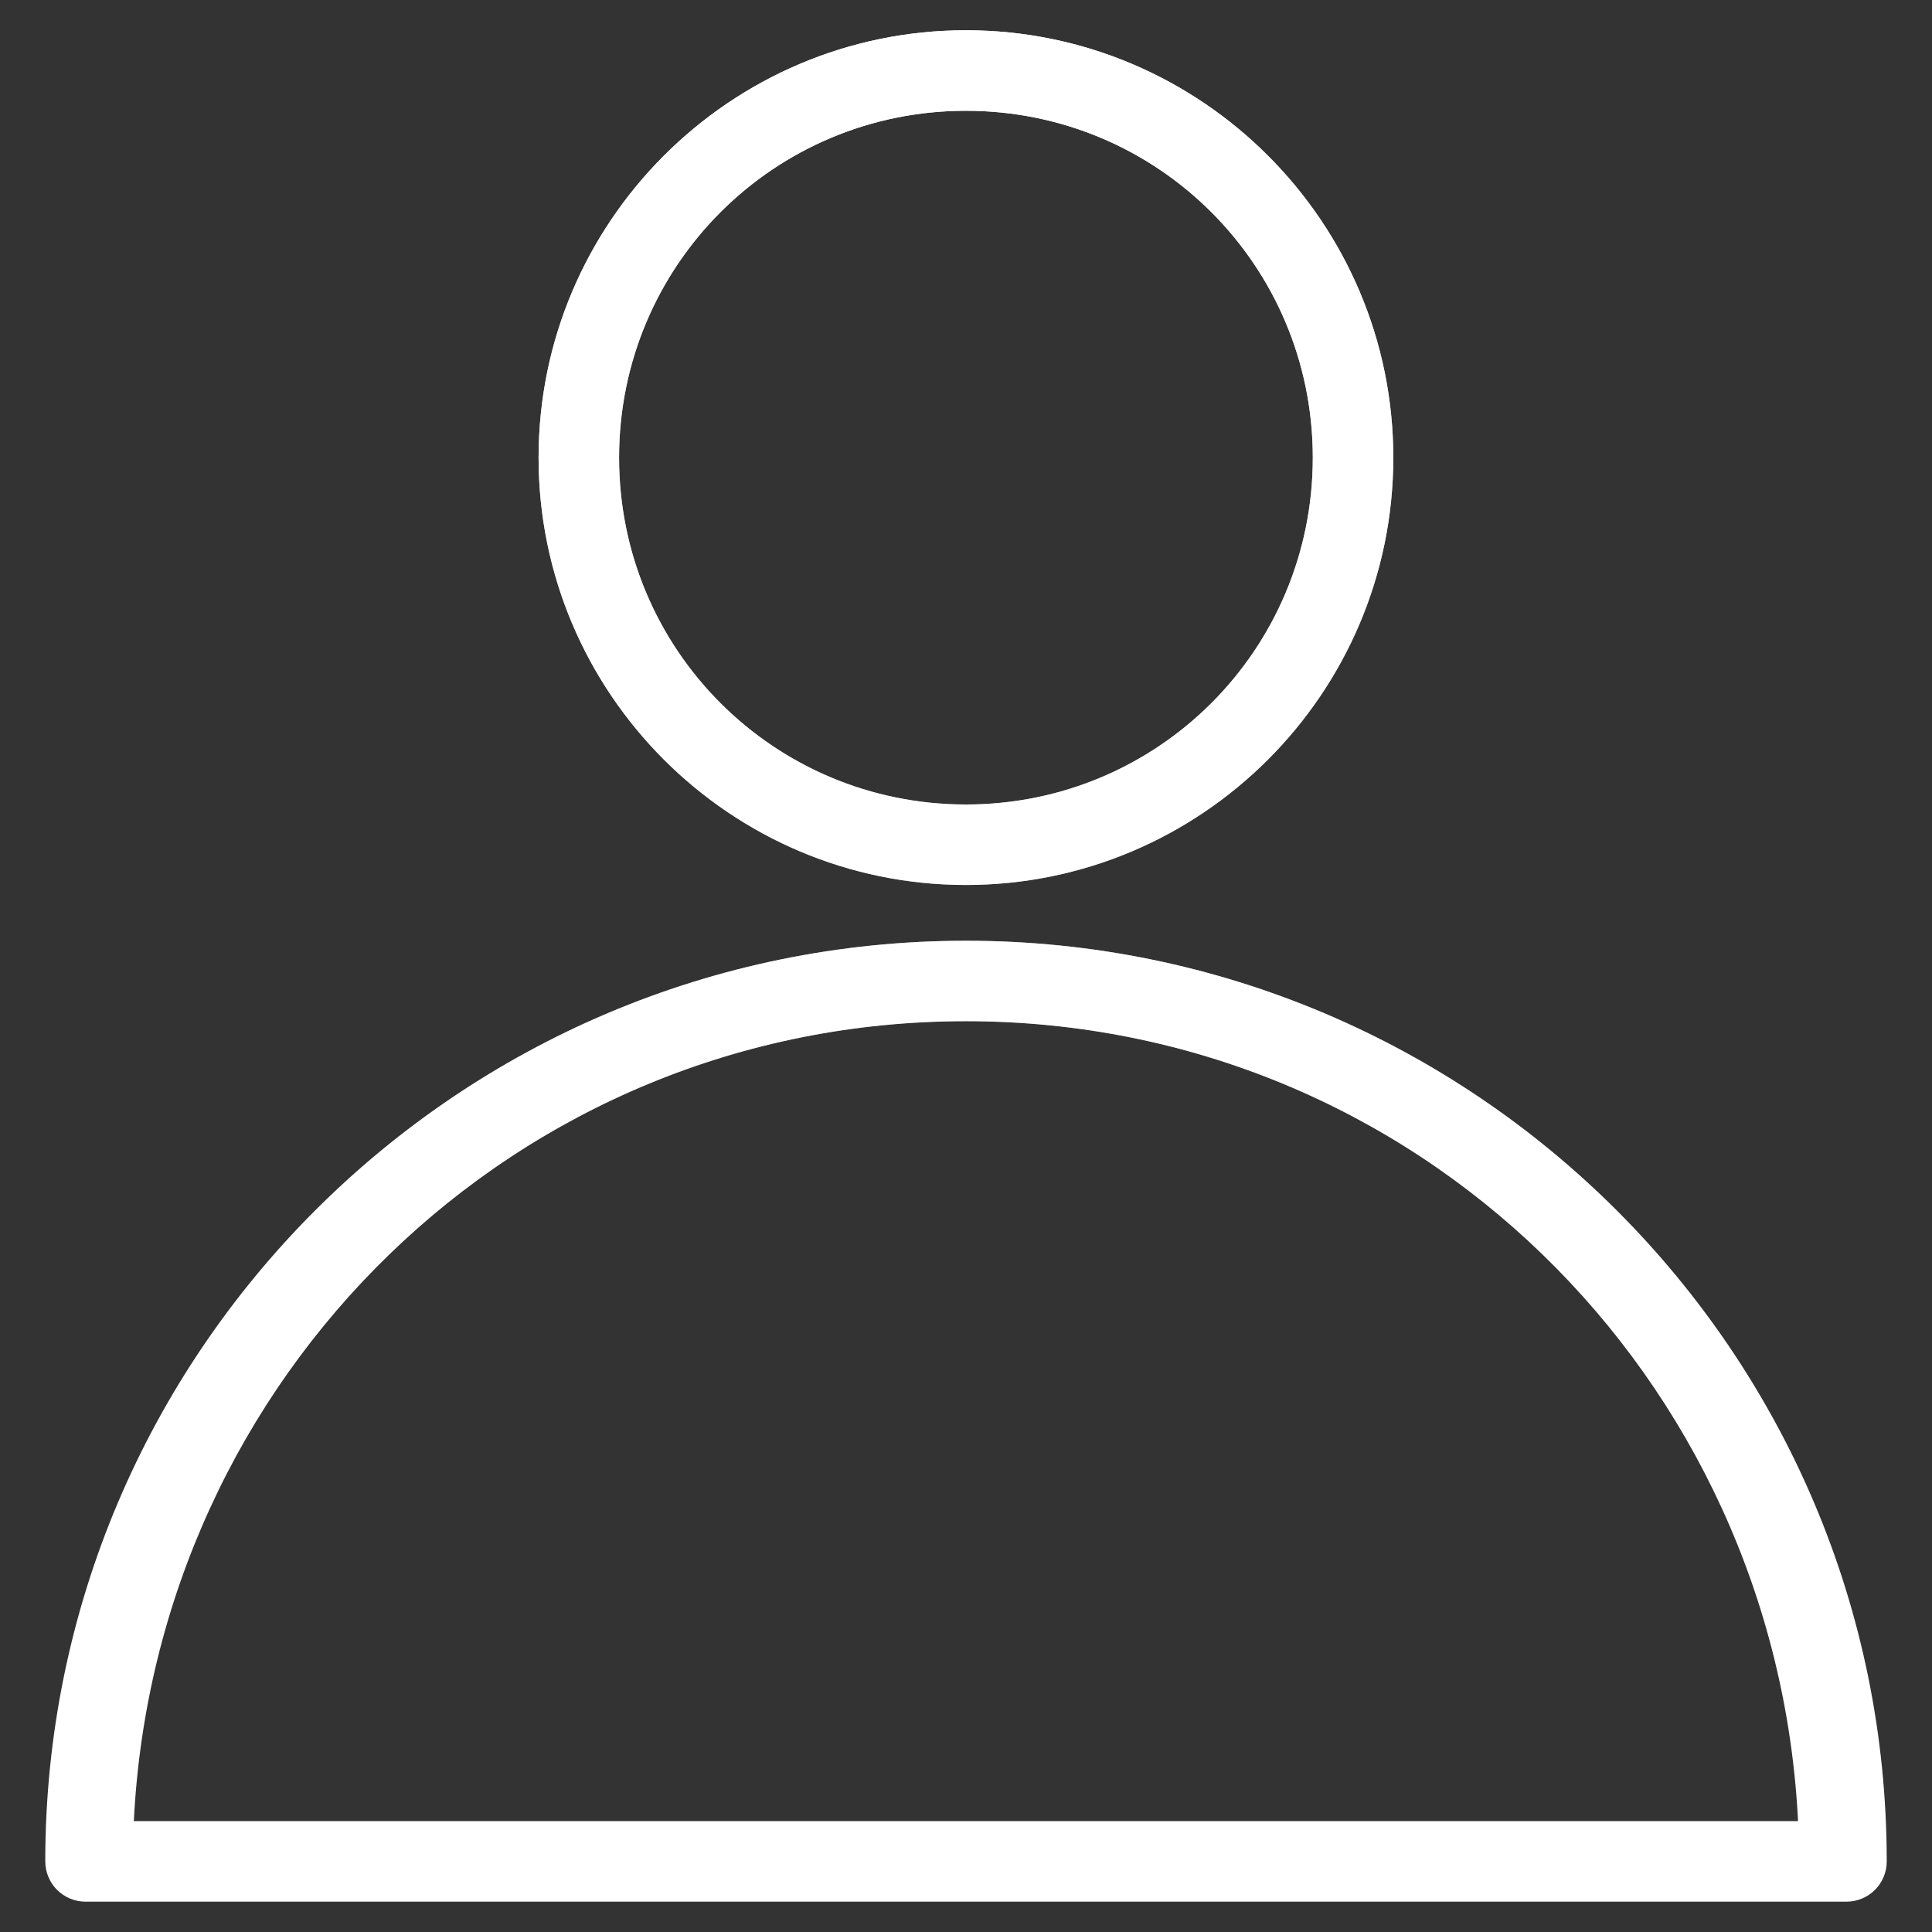
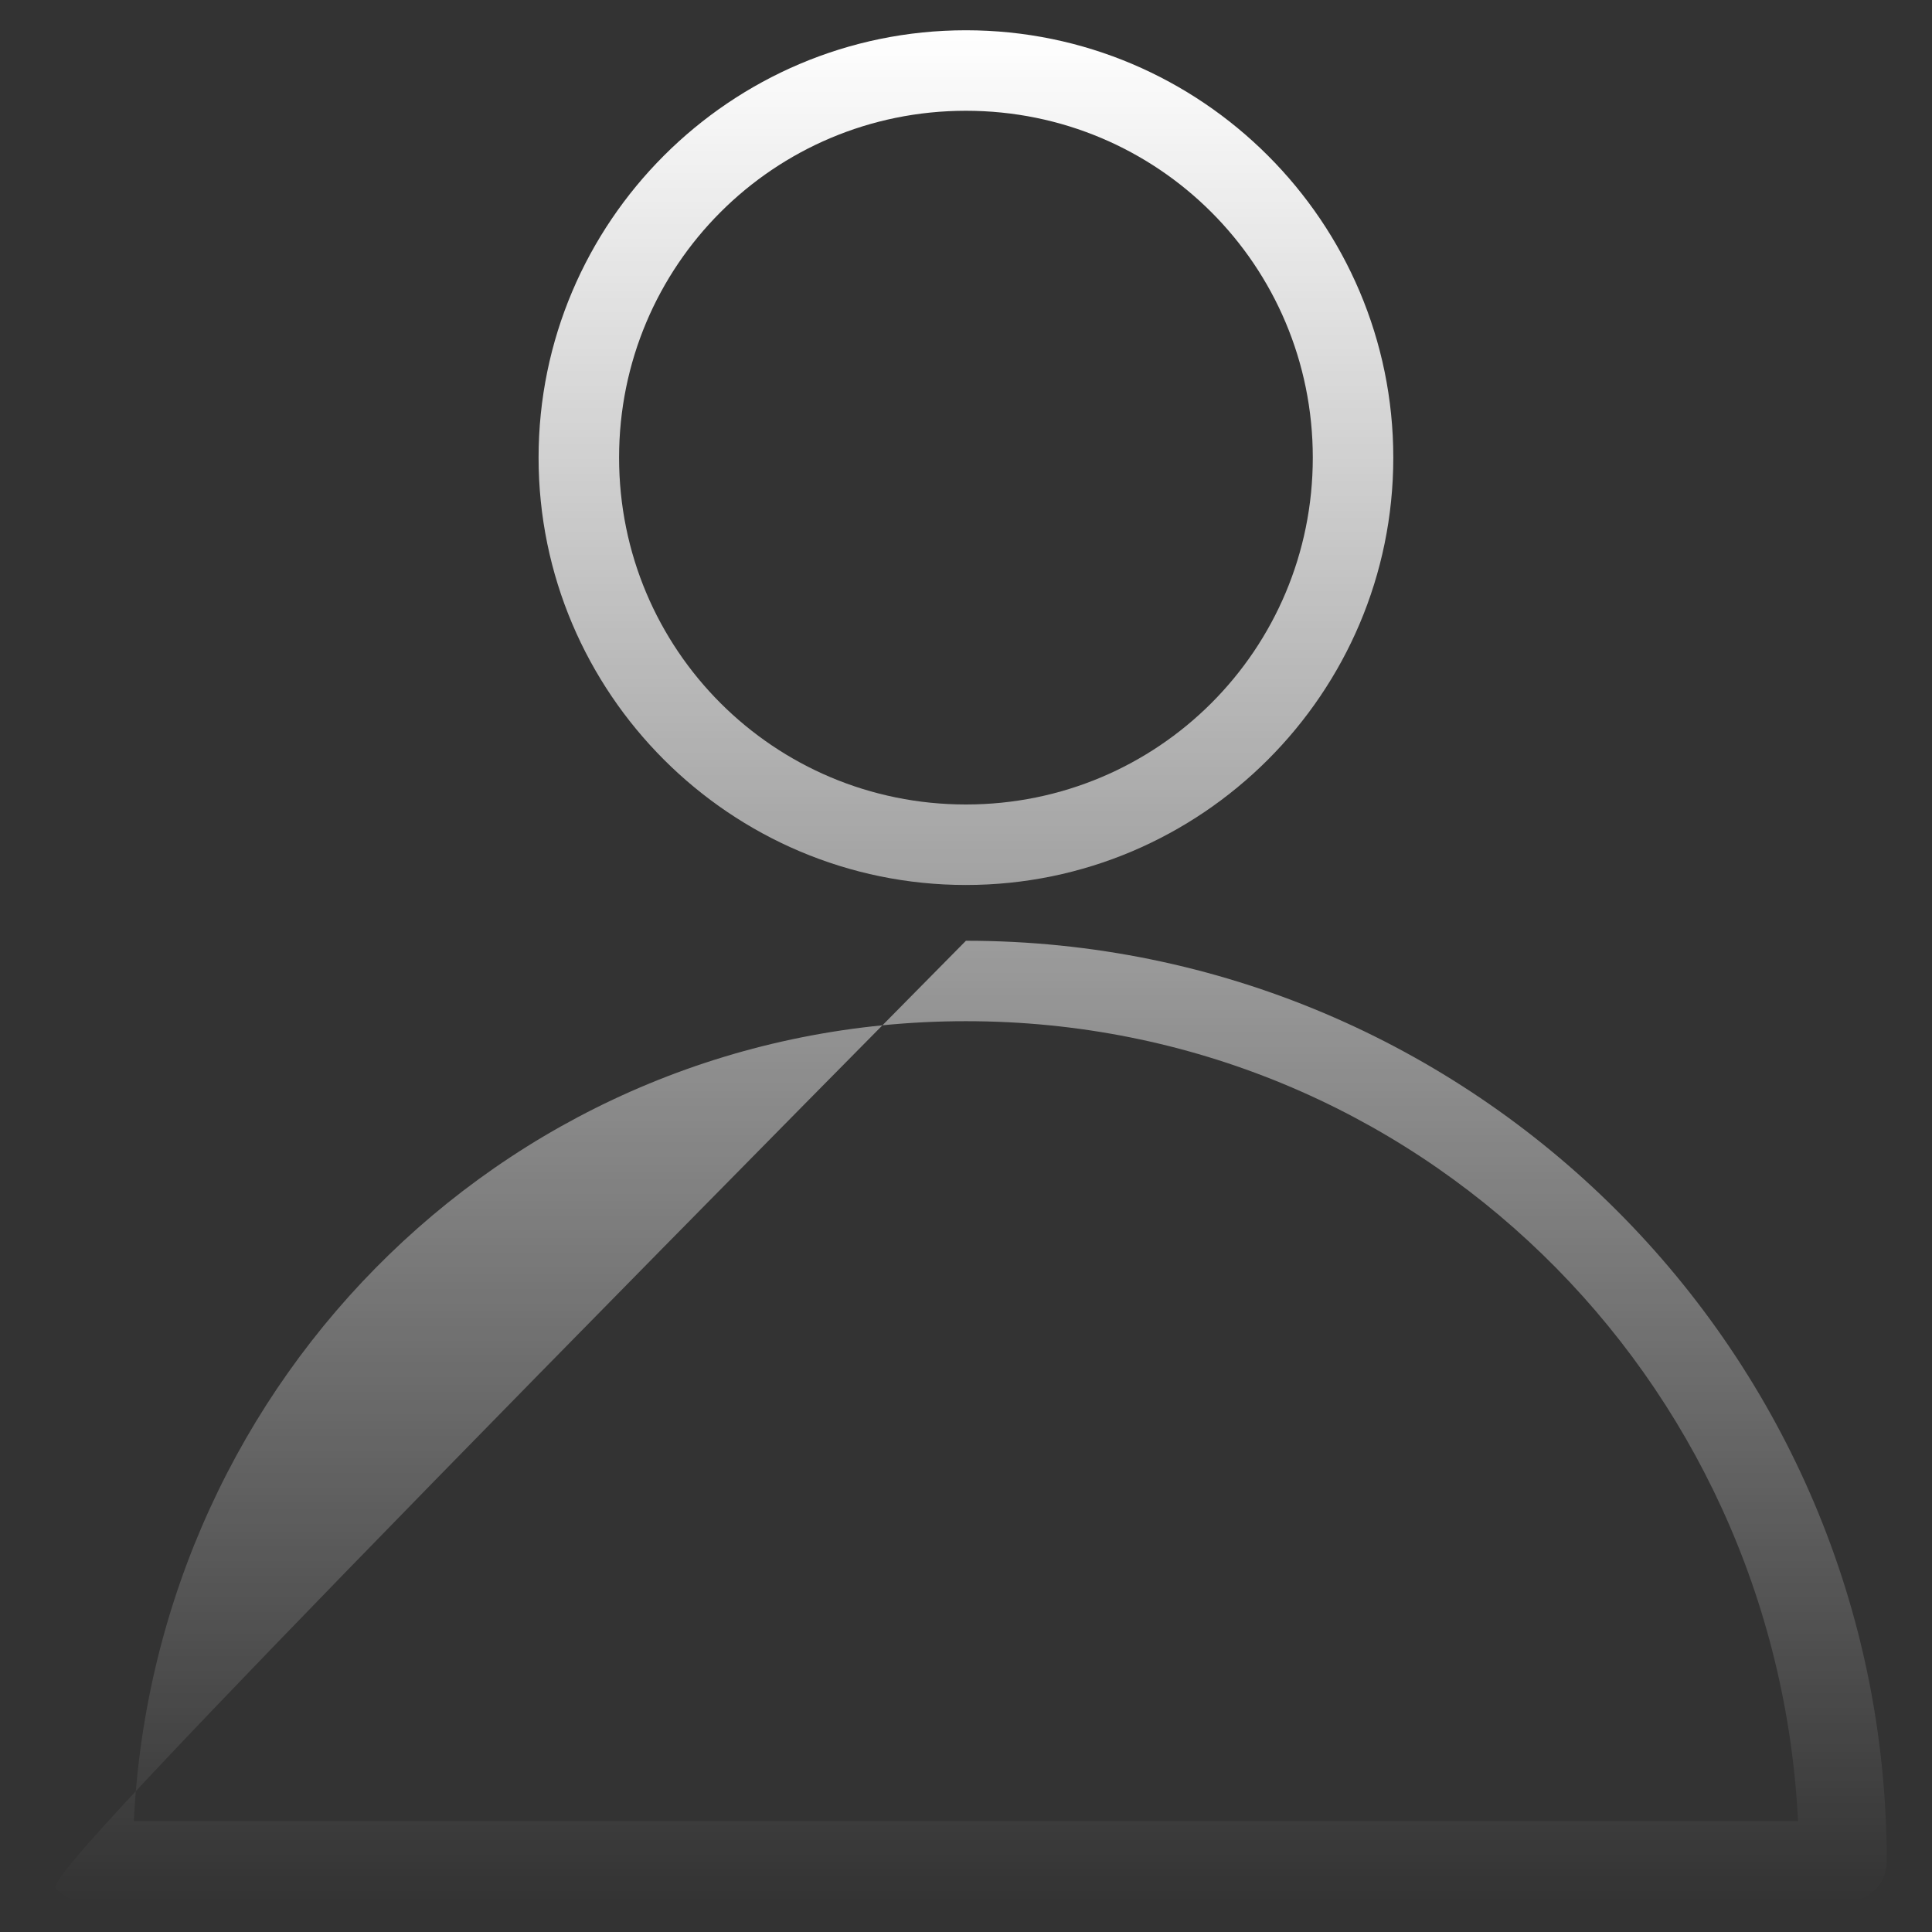
<svg xmlns="http://www.w3.org/2000/svg" width="30" height="30" viewBox="0 0 30 30" fill="none">
  <rect x="0" y="0" width="30" height="30" fill="#333333" stroke="none" />
-   <path d="M14.999 14.608C7.11 14.608 0.703 21.015 0.703 28.904C0.703 29.069 0.769 29.229 0.886 29.346C1.003 29.463 1.163 29.529 1.329 29.529H28.671C28.838 29.529 28.997 29.463 29.114 29.346C29.232 29.229 29.297 29.069 29.297 28.904C29.297 21.015 22.888 14.608 14.999 14.608H14.999ZM14.999 15.857C21.99 15.857 27.575 21.374 27.92 28.278H2.078C2.421 21.374 8.007 15.857 14.998 15.857H14.999ZM14.999 0.47C11.341 0.47 8.363 3.449 8.363 7.106C8.363 10.764 11.341 13.742 14.999 13.742C18.656 13.742 21.635 10.764 21.635 7.106C21.635 3.449 18.656 0.47 14.999 0.47ZM14.999 1.72C17.981 1.72 20.385 4.124 20.385 7.106C20.385 10.089 17.981 12.492 14.999 12.492C12.017 12.492 9.613 10.089 9.613 7.106C9.613 4.124 12.017 1.72 14.999 1.72Z" fill="white" />
-   <path d="M14.999 14.608C7.11 14.608 0.703 21.015 0.703 28.904C0.703 29.069 0.769 29.229 0.886 29.346C1.003 29.463 1.163 29.529 1.329 29.529H28.671C28.838 29.529 28.997 29.463 29.114 29.346C29.232 29.229 29.297 29.069 29.297 28.904C29.297 21.015 22.888 14.608 14.999 14.608H14.999ZM14.999 15.857C21.99 15.857 27.575 21.374 27.92 28.278H2.078C2.421 21.374 8.007 15.857 14.998 15.857H14.999ZM14.999 0.47C11.341 0.47 8.363 3.449 8.363 7.106C8.363 10.764 11.341 13.742 14.999 13.742C18.656 13.742 21.635 10.764 21.635 7.106C21.635 3.449 18.656 0.47 14.999 0.47ZM14.999 1.72C17.981 1.72 20.385 4.124 20.385 7.106C20.385 10.089 17.981 12.492 14.999 12.492C12.017 12.492 9.613 10.089 9.613 7.106C9.613 4.124 12.017 1.72 14.999 1.72Z" fill="url(#paint0_linear)" />
+   <path d="M14.999 14.608C0.703 29.069 0.769 29.229 0.886 29.346C1.003 29.463 1.163 29.529 1.329 29.529H28.671C28.838 29.529 28.997 29.463 29.114 29.346C29.232 29.229 29.297 29.069 29.297 28.904C29.297 21.015 22.888 14.608 14.999 14.608H14.999ZM14.999 15.857C21.99 15.857 27.575 21.374 27.92 28.278H2.078C2.421 21.374 8.007 15.857 14.998 15.857H14.999ZM14.999 0.47C11.341 0.47 8.363 3.449 8.363 7.106C8.363 10.764 11.341 13.742 14.999 13.742C18.656 13.742 21.635 10.764 21.635 7.106C21.635 3.449 18.656 0.47 14.999 0.47ZM14.999 1.72C17.981 1.72 20.385 4.124 20.385 7.106C20.385 10.089 17.981 12.492 14.999 12.492C12.017 12.492 9.613 10.089 9.613 7.106C9.613 4.124 12.017 1.72 14.999 1.72Z" fill="url(#paint0_linear)" />
  <defs>
    <linearGradient id="paint0_linear" x1="15" y1="0.47" x2="15" y2="29.529" gradientUnits="userSpaceOnUse">
      <stop stop-color="white" />
      <stop offset="1" stop-color="white" stop-opacity="0" />
    </linearGradient>
  </defs>
</svg>